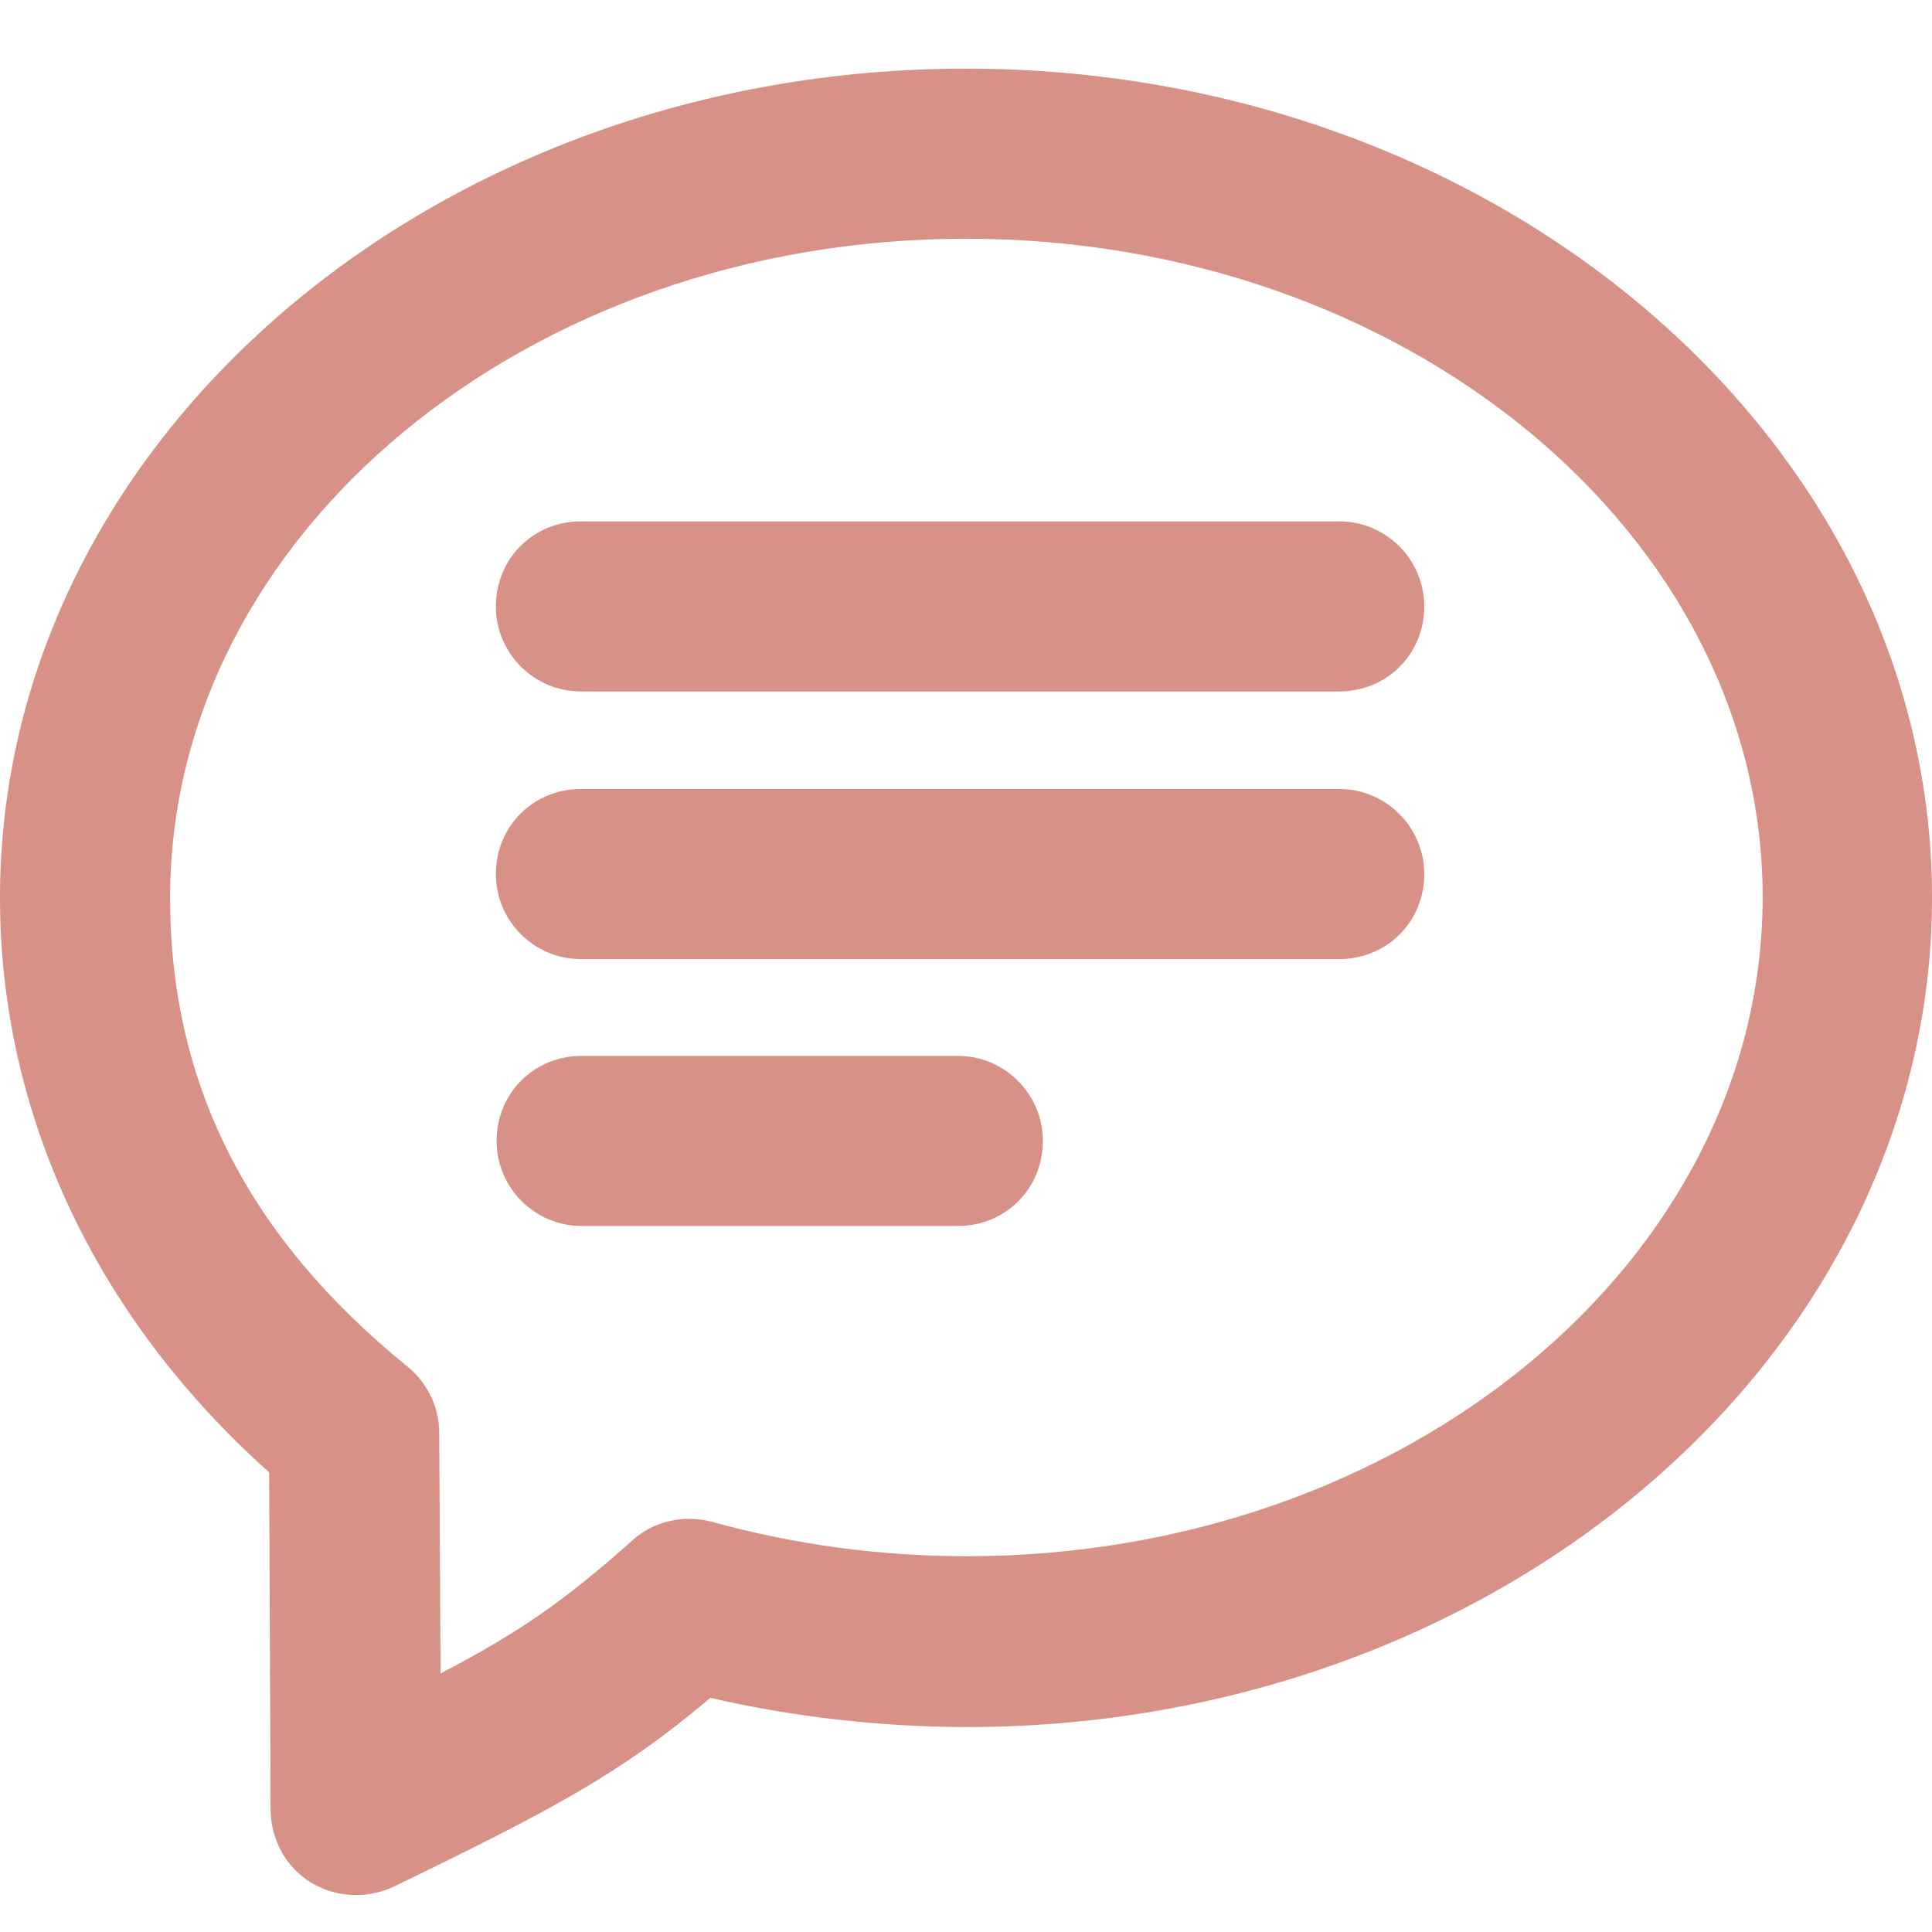
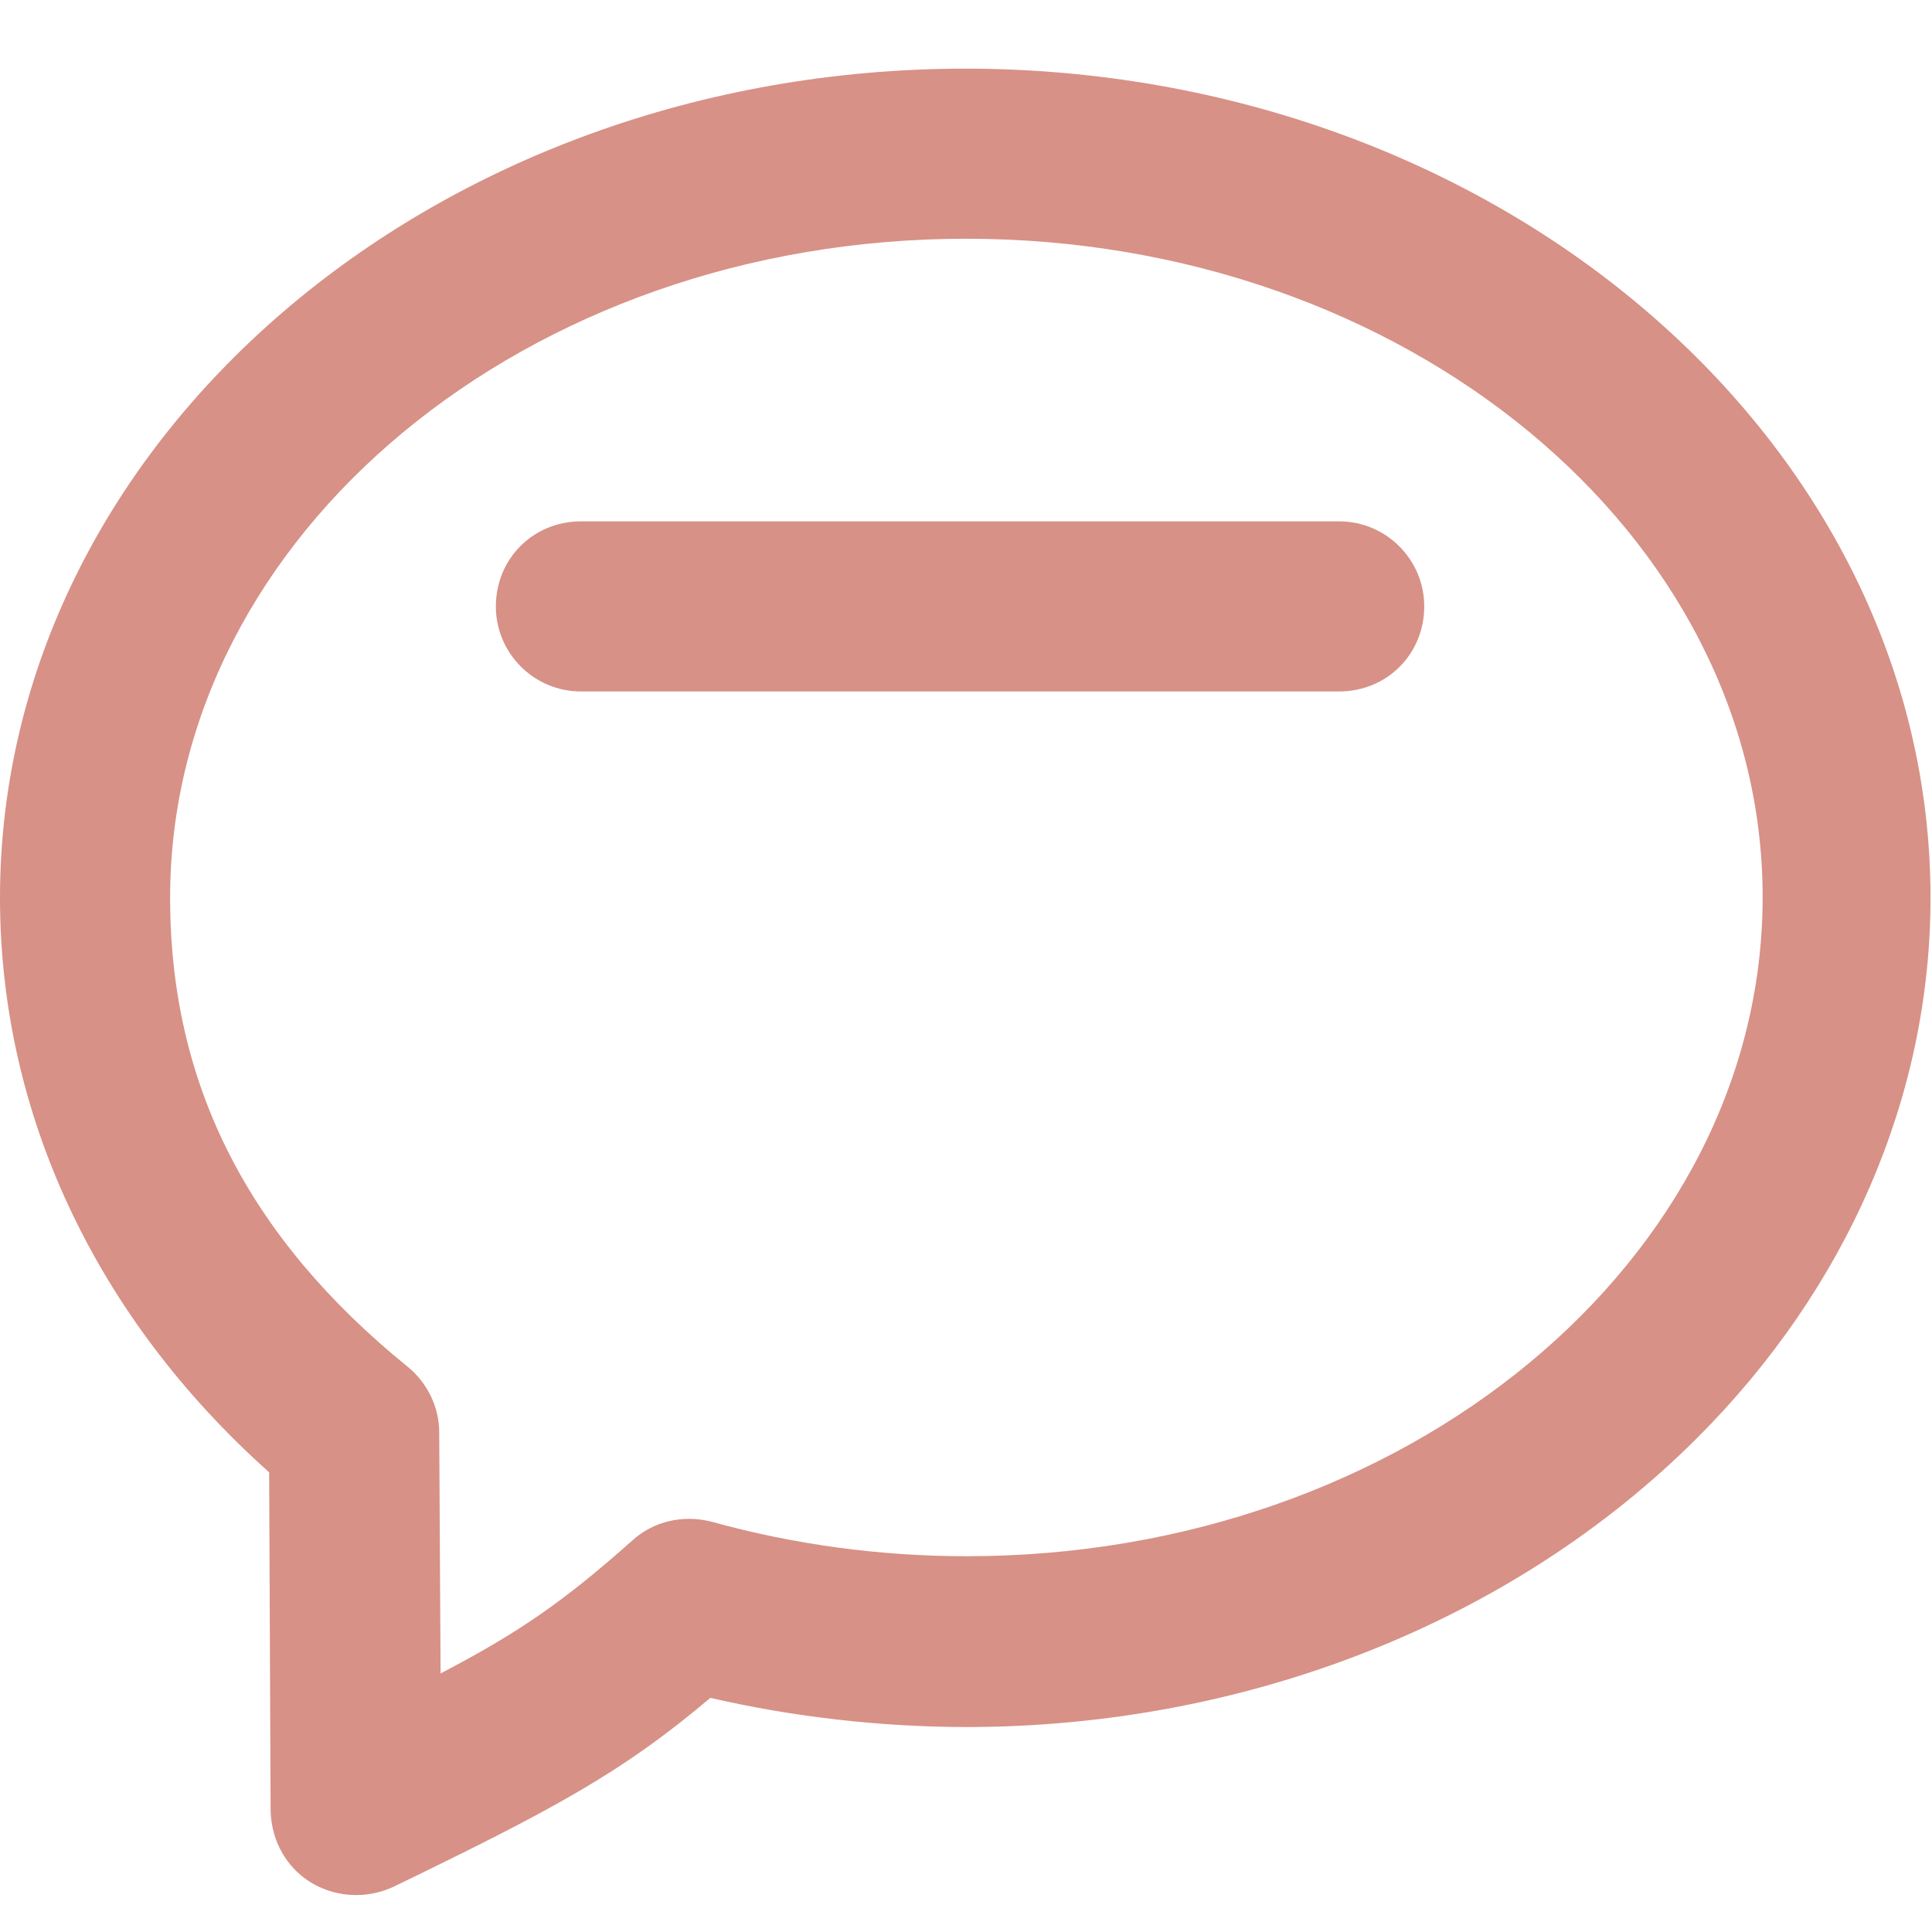
<svg xmlns="http://www.w3.org/2000/svg" id="Ebene_1" width="264" height="264" version="1.1" viewBox="0 0 264 264">
-   <path d="M130.883,144.283h-51.402c-6.517,0-11.621,5.104-11.621,11.621,0,6.408,5.213,11.622,11.621,11.622h51.402c6.517,0,11.621-5.105,11.621-11.622,0-6.408-5.213-11.621-11.621-11.621Z" fill="#d79187" />
-   <path d="M182.996,107.814h-103.617c-6.517,0-11.621,5.104-11.621,11.621,0,6.408,5.213,11.621,11.621,11.621h103.617c6.517,0,11.621-5.104,11.621-11.621,0-6.408-5.213-11.621-11.621-11.621Z" fill="#d79187" />
  <path d="M182.996,71.243h-103.617c-6.517,0-11.621,5.105-11.621,11.621,0,6.408,5.213,11.621,11.621,11.621h103.617c6.517,0,11.621-5.105,11.621-11.621,0-6.408-5.213-11.621-11.621-11.621Z" fill="#d79187" />
-   <path d="M132,9.378C59.215,9.378,0,60.208,0,122.686c0,29.472,13.053,57.317,36.778,78.501l.2,46.304c.123,4.084,2.187,7.73,5.527,9.757,1.857,1.114,3.964,1.703,6.094,1.703h.102c1.711,0,3.437-.379,5.024-1.111,21.585-10.454,31.15-15.51,43.342-25.835,11.207,2.595,23.261,3.973,34.931,3.989h.204c38.361,0,74.759-14.383,99.889-39.48,20.577-20.55,31.91-46.769,31.91-73.829,0-62.478-59.215-113.308-132-113.308h0ZM240.858,122.585c0,49.662-48.788,90.066-108.756,90.066-11.834,0-23.552-1.582-34.859-4.713-3.928-1.012-7.99-.045-10.843,2.568-9.303,8.26-15.337,12.49-26.198,18.163l-.185-32.942c0-3.408-1.599-6.75-4.286-8.947-21.861-17.717-32.487-38.682-32.487-64.093,0-49.662,48.788-90.066,108.756-90.066,60.025,0,108.858,40.358,108.858,89.963h0Z" fill="#d79187" />
+   <path d="M132,9.378C59.215,9.378,0,60.208,0,122.686c0,29.472,13.053,57.317,36.778,78.501l.2,46.304c.123,4.084,2.187,7.73,5.527,9.757,1.857,1.114,3.964,1.703,6.094,1.703h.102c1.711,0,3.437-.379,5.024-1.111,21.585-10.454,31.15-15.51,43.342-25.835,11.207,2.595,23.261,3.973,34.931,3.989c38.361,0,74.759-14.383,99.889-39.48,20.577-20.55,31.91-46.769,31.91-73.829,0-62.478-59.215-113.308-132-113.308h0ZM240.858,122.585c0,49.662-48.788,90.066-108.756,90.066-11.834,0-23.552-1.582-34.859-4.713-3.928-1.012-7.99-.045-10.843,2.568-9.303,8.26-15.337,12.49-26.198,18.163l-.185-32.942c0-3.408-1.599-6.75-4.286-8.947-21.861-17.717-32.487-38.682-32.487-64.093,0-49.662,48.788-90.066,108.756-90.066,60.025,0,108.858,40.358,108.858,89.963h0Z" fill="#d79187" />
</svg>